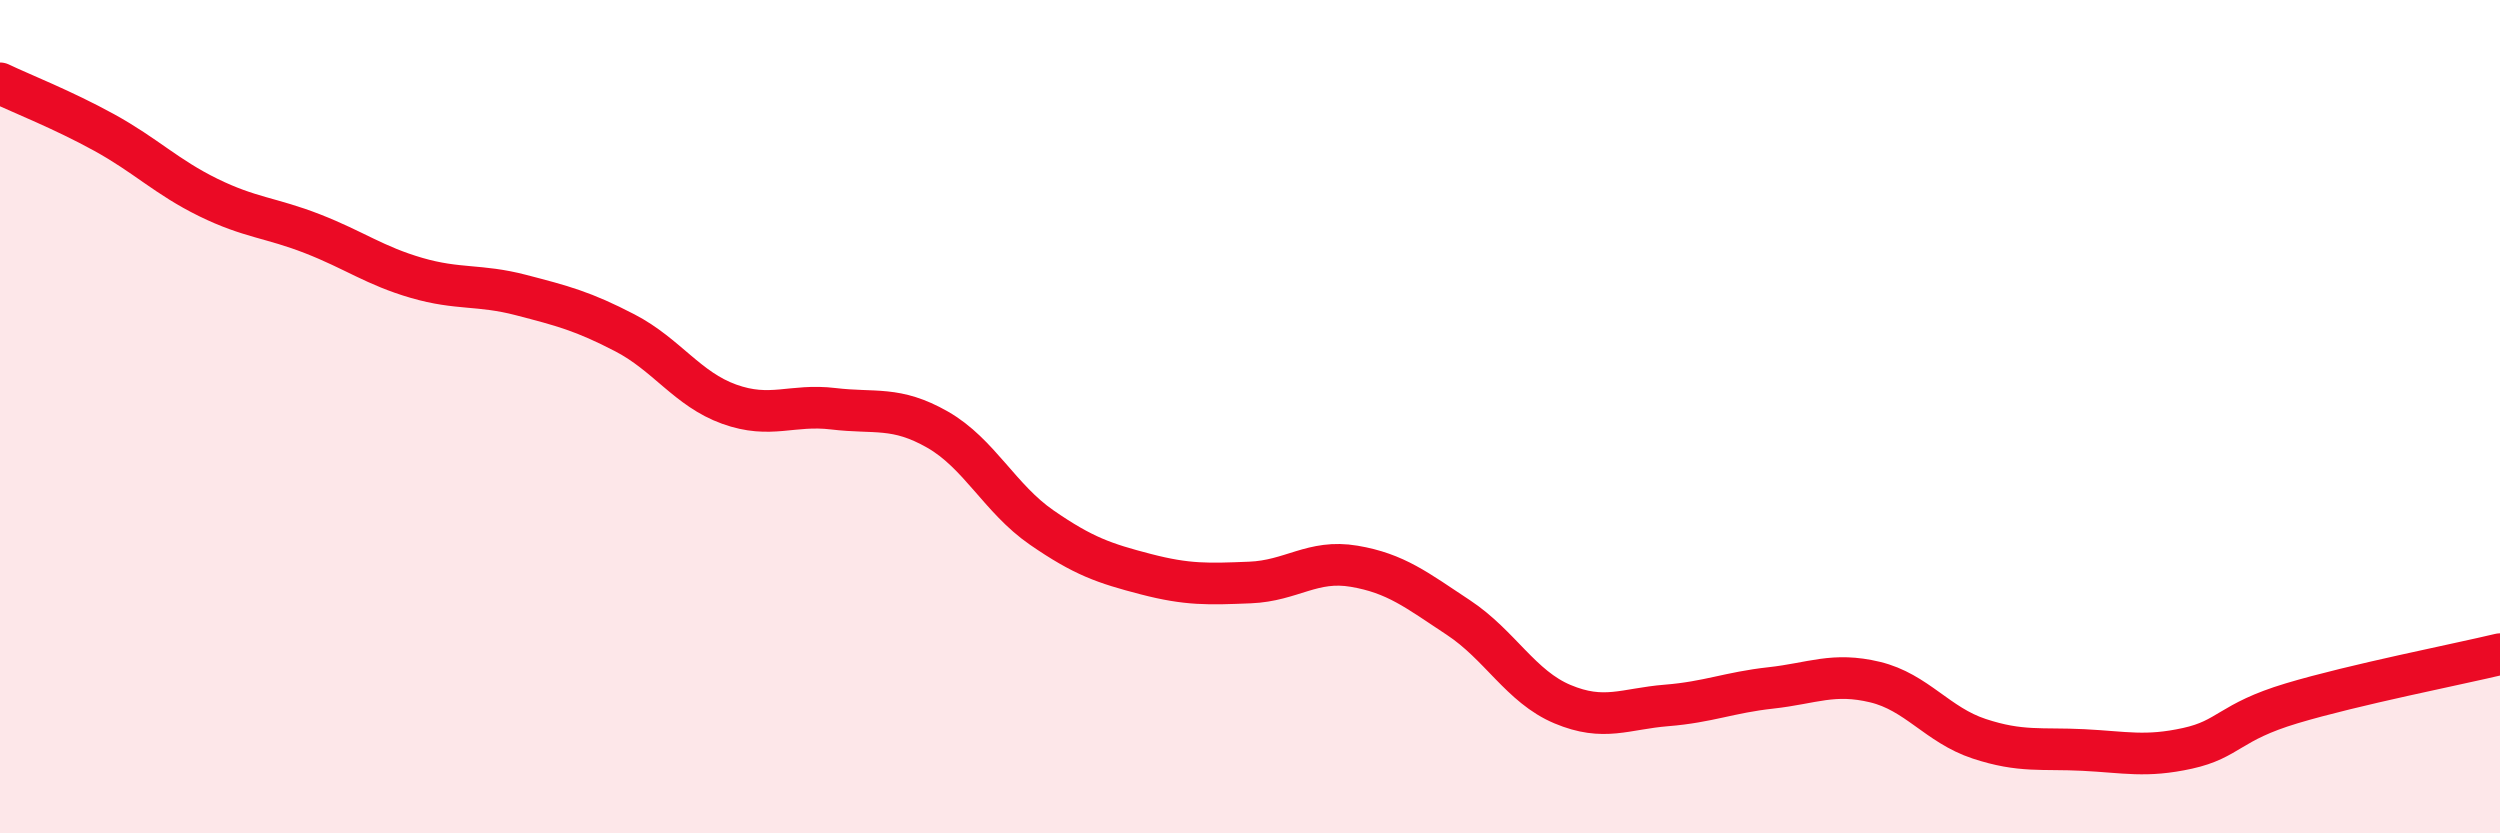
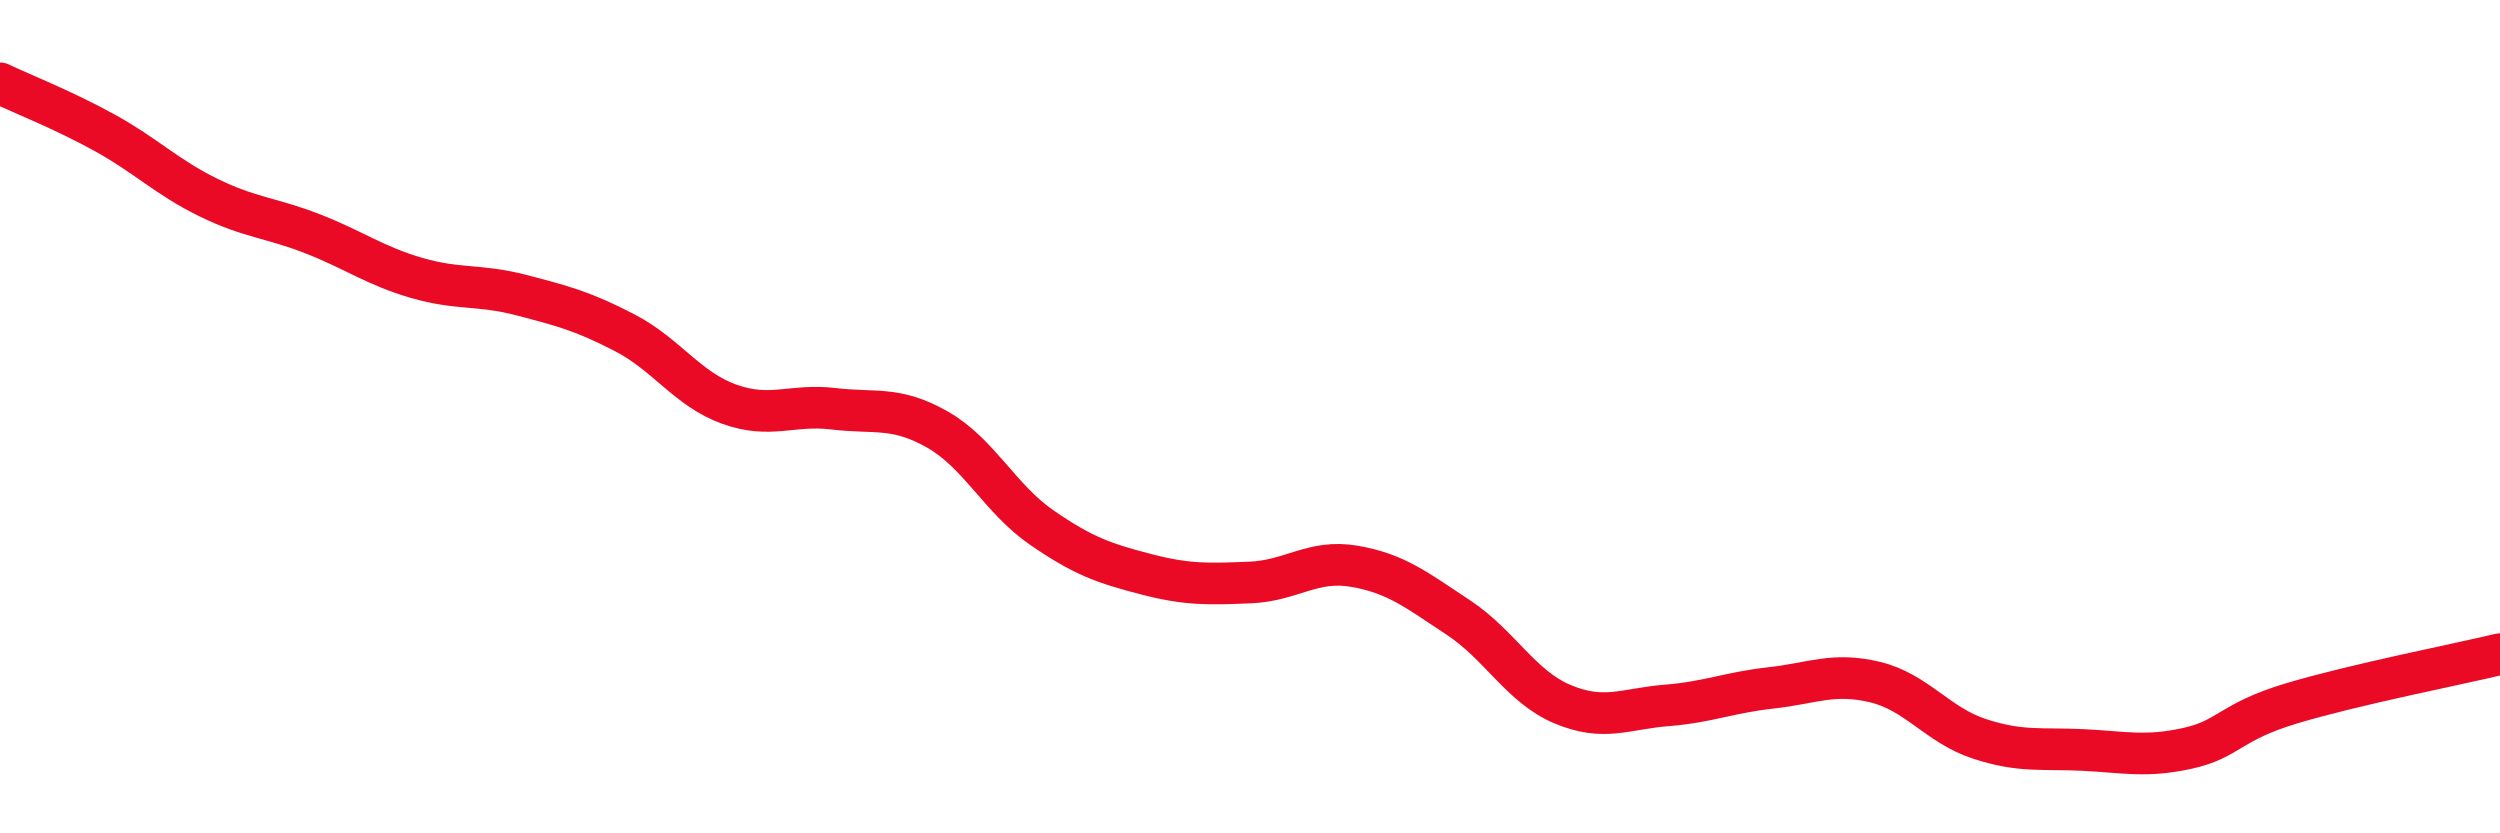
<svg xmlns="http://www.w3.org/2000/svg" width="60" height="20" viewBox="0 0 60 20">
-   <path d="M 0,2 C 0.5,2.24 1.5,2.63 2.5,3.18 C 3.5,3.73 4,4.25 5,4.74 C 6,5.23 6.5,5.22 7.5,5.61 C 8.5,6 9,6.38 10,6.67 C 11,6.96 11.5,6.82 12.5,7.08 C 13.5,7.34 14,7.47 15,7.99 C 16,8.51 16.5,9.34 17.5,9.7 C 18.5,10.06 19,9.69 20,9.81 C 21,9.93 21.5,9.74 22.5,10.31 C 23.5,10.88 24,11.97 25,12.66 C 26,13.35 26.5,13.52 27.5,13.78 C 28.5,14.04 29,14.02 30,13.98 C 31,13.94 31.5,13.42 32.5,13.59 C 33.5,13.76 34,14.16 35,14.82 C 36,15.48 36.5,16.48 37.5,16.9 C 38.5,17.32 39,17.01 40,16.93 C 41,16.85 41.5,16.62 42.5,16.51 C 43.5,16.4 44,16.13 45,16.37 C 46,16.61 46.5,17.4 47.5,17.73 C 48.5,18.06 49,17.95 50,18 C 51,18.05 51.5,18.18 52.5,17.96 C 53.5,17.74 53.5,17.33 55,16.88 C 56.5,16.43 59,15.94 60,15.7L60 20L0 20Z" fill="#EB0A25" opacity="0.1" stroke-linecap="round" stroke-linejoin="round" />
  <path d="M 0,2 C 0.5,2.24 1.5,2.63 2.5,3.18 C 3.5,3.73 4,4.25 5,4.74 C 6,5.23 6.5,5.22 7.5,5.61 C 8.5,6 9,6.38 10,6.67 C 11,6.96 11.5,6.82 12.5,7.08 C 13.5,7.34 14,7.47 15,7.99 C 16,8.51 16.5,9.34 17.5,9.7 C 18.5,10.06 19,9.69 20,9.81 C 21,9.93 21.5,9.74 22.5,10.31 C 23.5,10.88 24,11.97 25,12.66 C 26,13.35 26.5,13.52 27.5,13.78 C 28.5,14.04 29,14.02 30,13.98 C 31,13.94 31.5,13.42 32.5,13.59 C 33.5,13.76 34,14.16 35,14.82 C 36,15.48 36.5,16.48 37.5,16.9 C 38.5,17.32 39,17.01 40,16.93 C 41,16.85 41.5,16.62 42.5,16.51 C 43.5,16.4 44,16.13 45,16.37 C 46,16.61 46.5,17.4 47.5,17.73 C 48.5,18.06 49,17.95 50,18 C 51,18.05 51.5,18.18 52.5,17.96 C 53.5,17.74 53.5,17.33 55,16.88 C 56.5,16.43 59,15.94 60,15.7" stroke="#EB0A25" stroke-width="1" fill="none" stroke-linecap="round" stroke-linejoin="round" />
</svg>